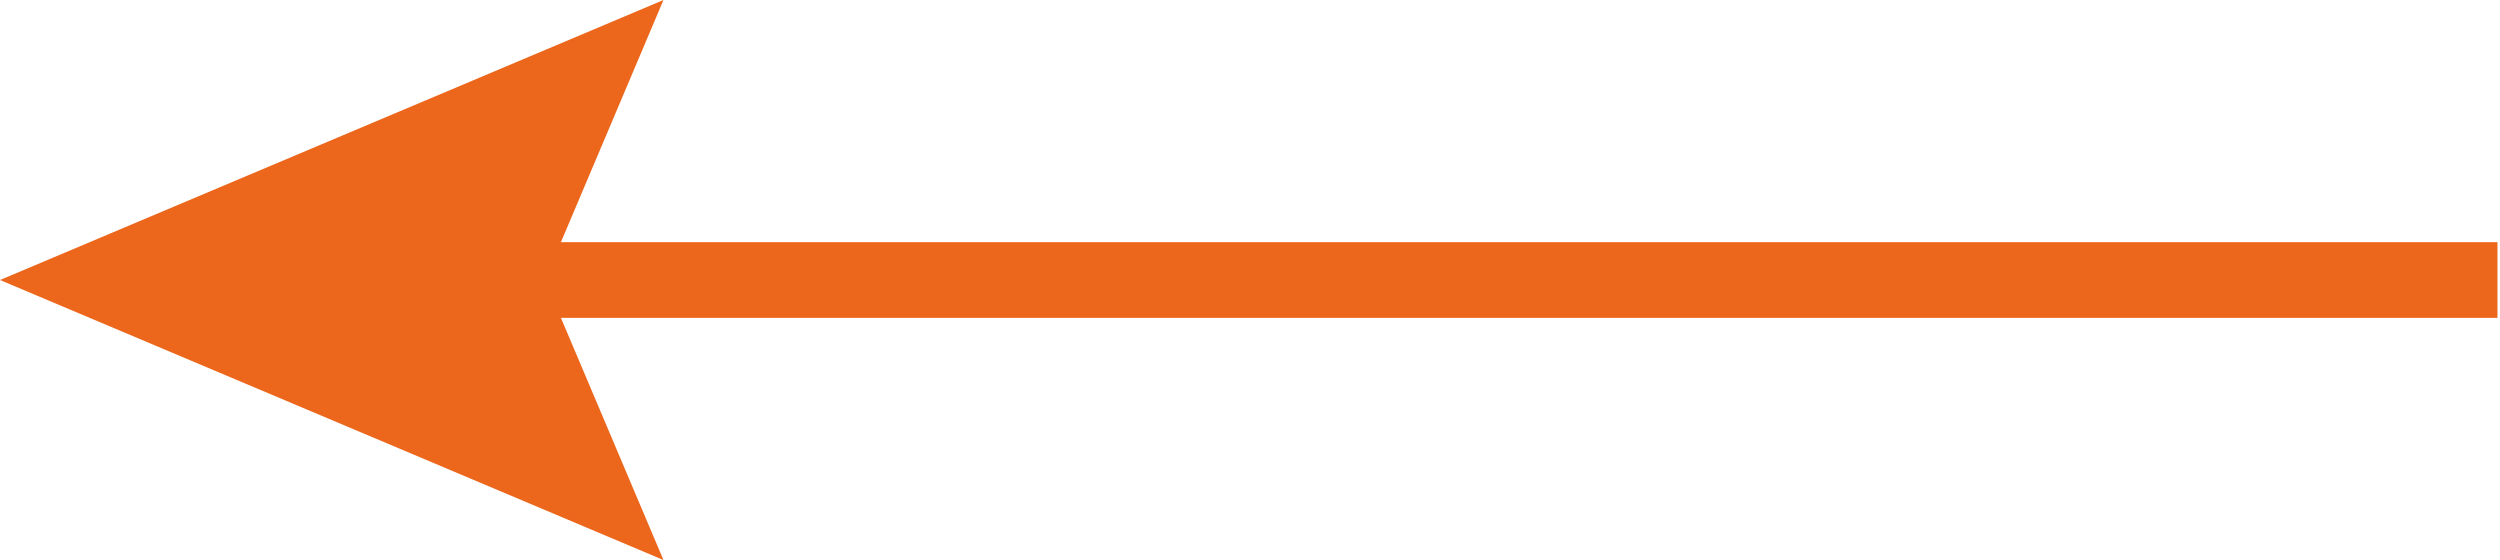
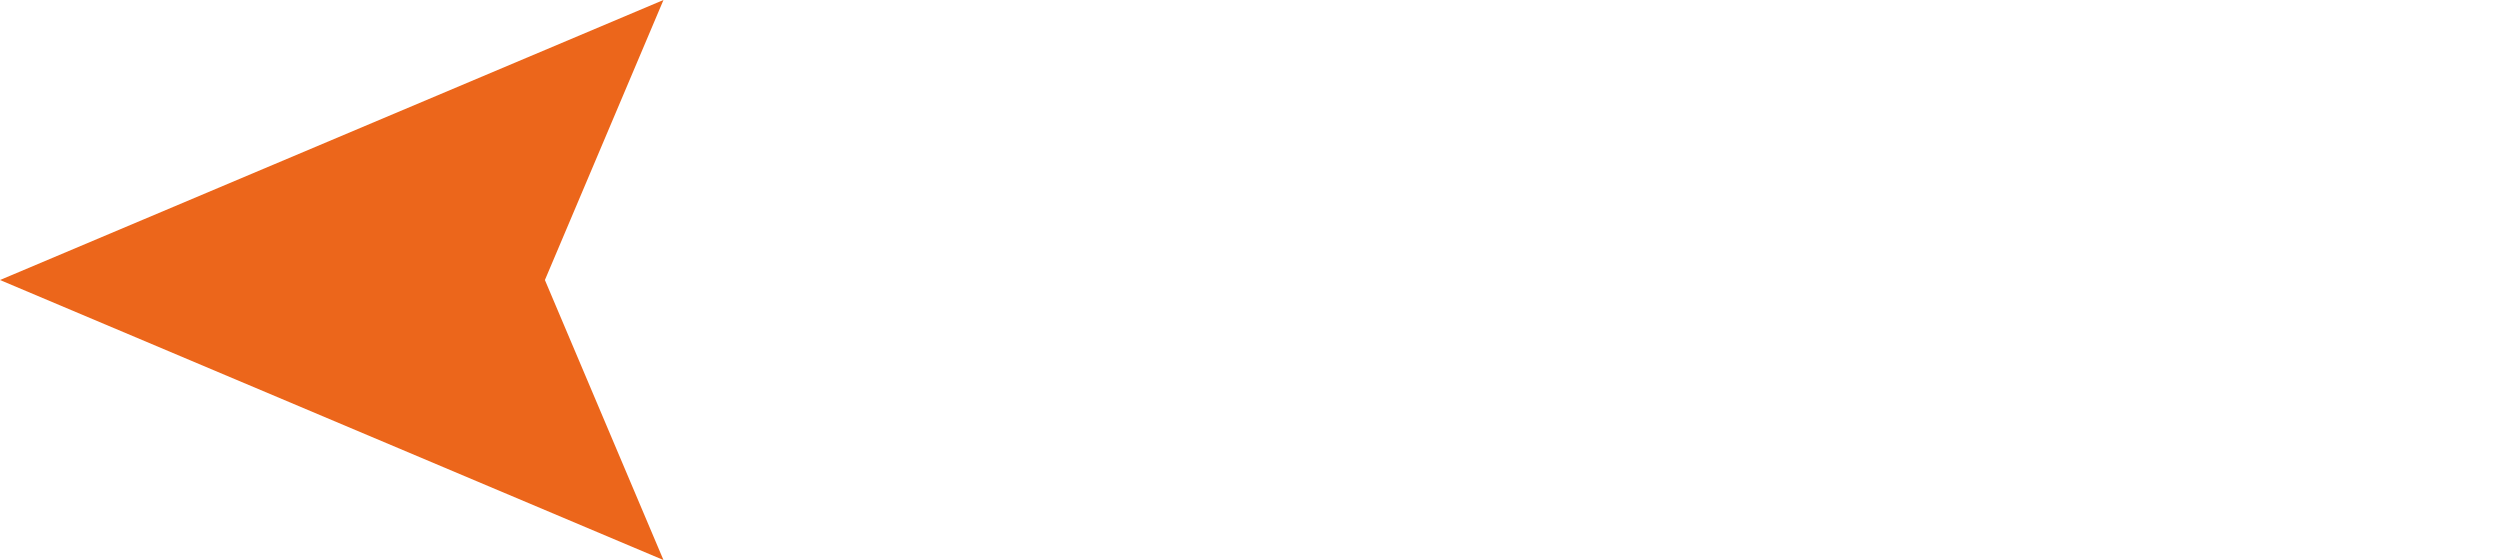
<svg xmlns="http://www.w3.org/2000/svg" version="1.1" id="Calque_1" x="0px" y="0px" viewBox="0 0 99.1 22.2" style="enable-background:new 0 0 99.1 22.2;" xml:space="preserve">
  <style type="text/css">
	.st0{fill:#EC661B;}
</style>
  <g>
-     <rect x="17.9" y="9.6" class="st0" width="81.1" height="3" />
    <g>
      <polygon class="st0" points="26.3,0 21.6,11.1 26.3,22.2 0,11.1   " />
    </g>
  </g>
</svg>